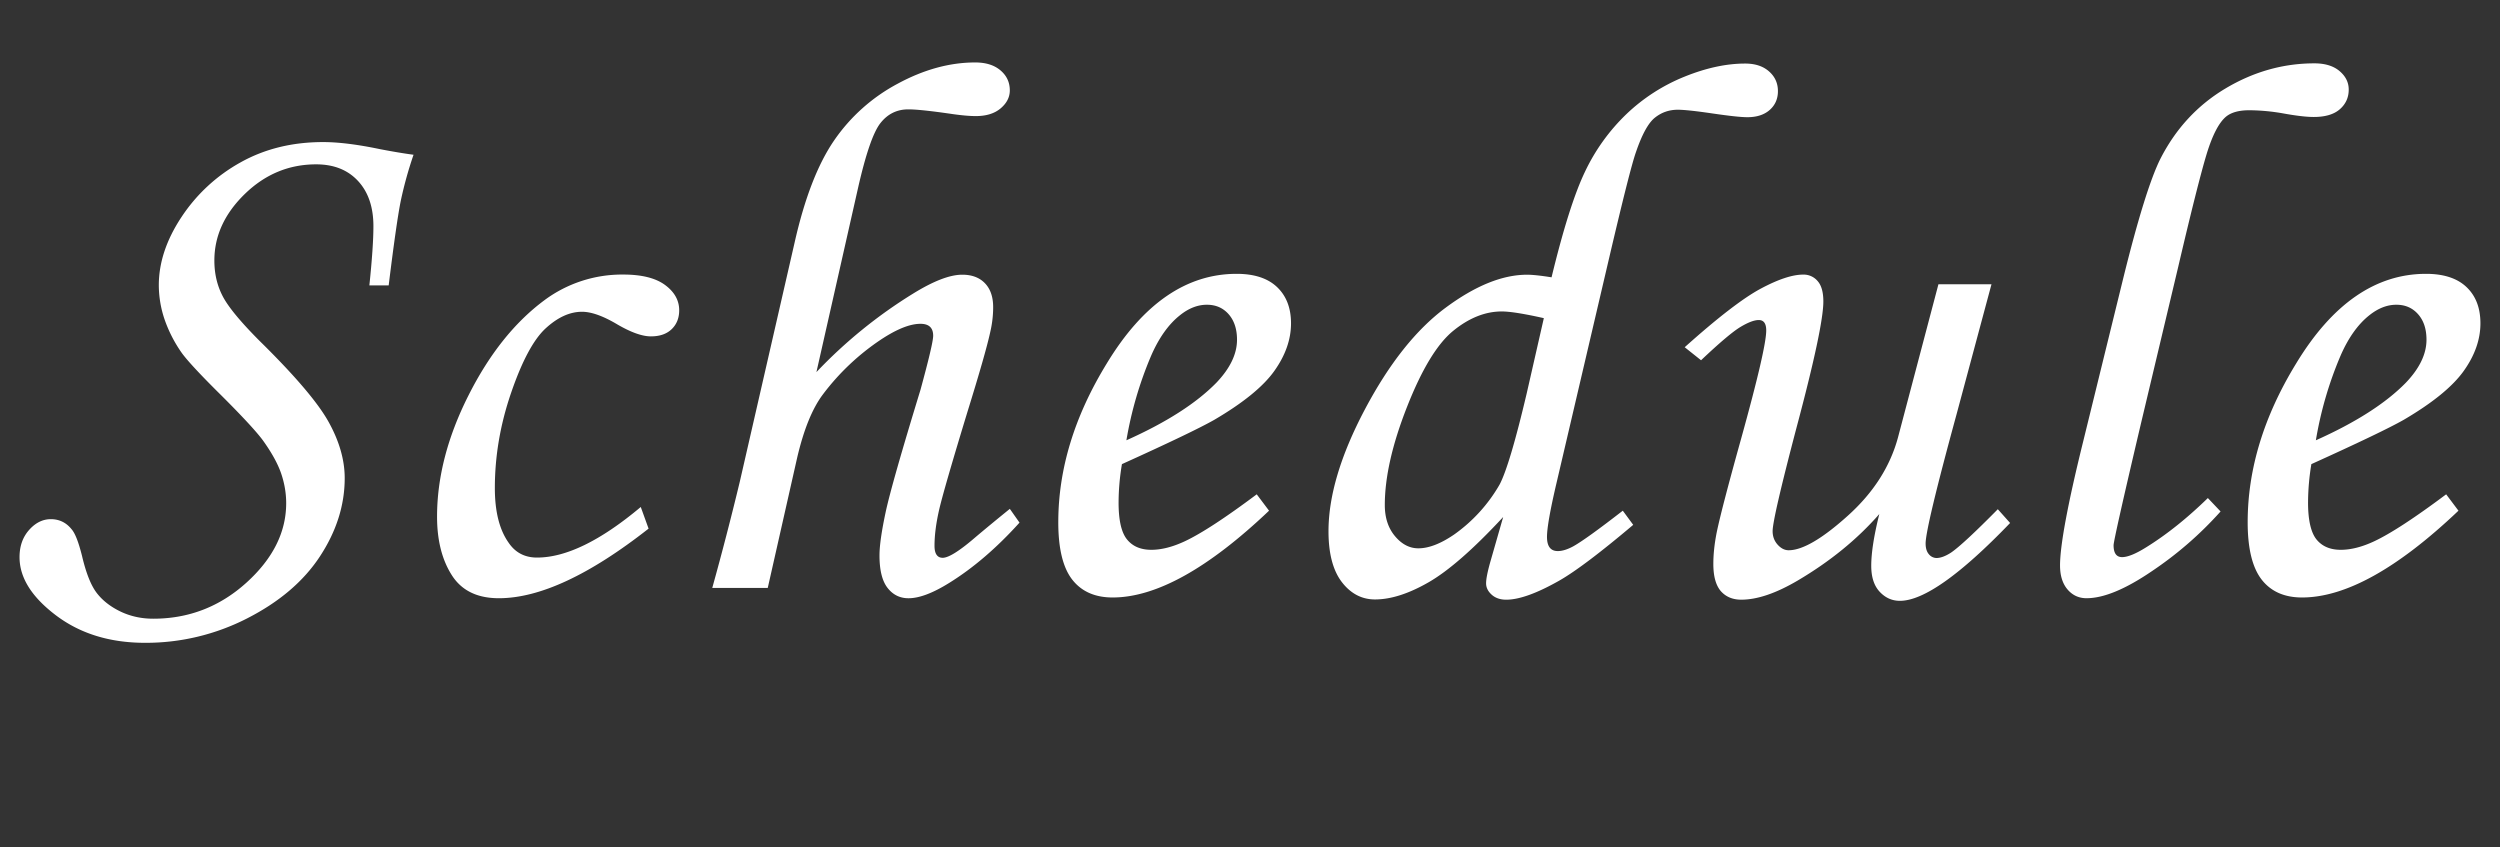
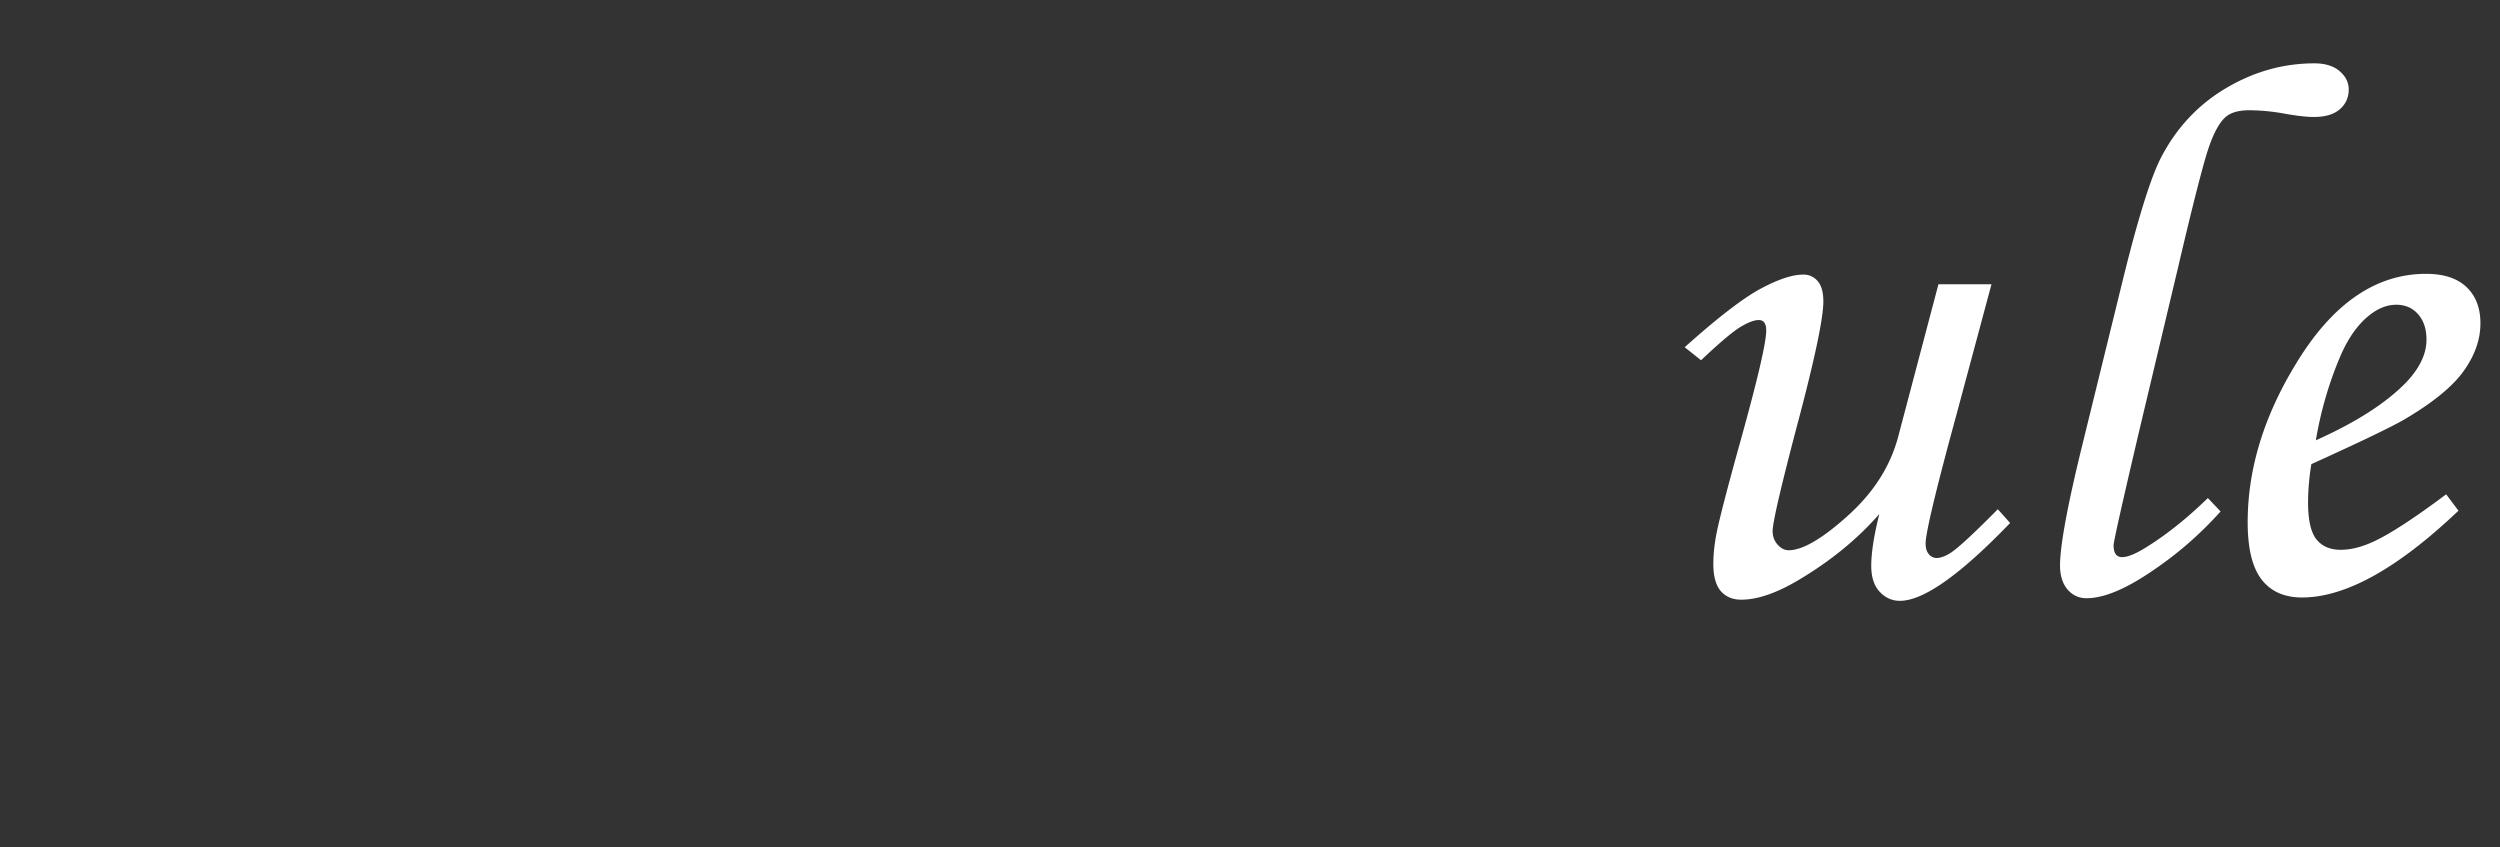
<svg xmlns="http://www.w3.org/2000/svg" xml:space="preserve" width="118" height="40" viewBox="61 0 118 40">
  <rect x="61" y="0" width="118" height="40" fill="#333333" stroke="none" />
  <g fill="#fff">
-     <path d="M79.346 13.47h-.912c.129-1.23.191-2.162.191-2.795 0-.902-.244-1.614-.729-2.136s-1.143-.782-1.973-.782c-1.287 0-2.408.467-3.367 1.398-.959.933-1.438 1.979-1.438 3.141 0 .621.131 1.184.395 1.688.262.505.844 1.208 1.744 2.111 1.646 1.618 2.729 2.886 3.242 3.8.512.916.771 1.806.771 2.675 0 1.277-.393 2.51-1.17 3.693-.779 1.186-1.93 2.158-3.445 2.93a10.486 10.486 0 0 1-4.807 1.148c-1.664 0-3.068-.434-4.213-1.301-1.143-.867-1.713-1.777-1.713-2.742 0-.516.148-.939.447-1.279.299-.34.645-.514 1.029-.514.398 0 .727.158.984.479.164.188.328.605.492 1.266.188.797.416 1.373.686 1.73.27.355.641.648 1.115.879.474.229.994.344 1.557.344 1.676 0 3.141-.566 4.395-1.697 1.254-1.133 1.881-2.385 1.881-3.756 0-.471-.08-.936-.236-1.398-.158-.461-.447-.988-.869-1.574-.293-.397-.943-1.104-1.951-2.109-.996-.985-1.623-1.66-1.881-2.023a6.36 6.36 0 0 1-.811-1.592 5.07 5.07 0 0 1-.264-1.592c0-1.068.357-2.141 1.072-3.22a7.955 7.955 0 0 1 2.785-2.577c1.143-.639 2.441-.959 3.895-.959.729 0 1.623.111 2.689.334.609.117 1.137.205 1.582.264a18.657 18.657 0 0 0-.598 2.153c-.138.671-.329 2.009-.575 4.013zm11.898 10.46.369 1.021c-2.789 2.189-5.145 3.285-7.066 3.285-1.02 0-1.76-.361-2.223-1.09-.463-.727-.695-1.646-.695-2.76 0-1.852.492-3.757 1.479-5.714.984-1.957 2.18-3.457 3.586-4.5a6.144 6.144 0 0 1 3.727-1.213c.867 0 1.523.164 1.969.492.445.328.668.727.668 1.195 0 .363-.117.659-.352.888-.236.229-.563.343-.984.343-.41 0-.938-.188-1.582-.563-.668-.398-1.225-.598-1.67-.598-.574 0-1.145.26-1.713.781-.568.521-1.111 1.529-1.627 3.027-.516 1.498-.773 3-.773 4.512 0 1.111.217 1.971.65 2.58.316.467.762.701 1.336.701 1.368.003 3.003-.794 4.901-2.387zm17.42.088.457.65c-1.078 1.195-2.186 2.145-3.322 2.848-.771.48-1.412.721-1.916.721-.41 0-.738-.164-.992-.49-.254-.328-.379-.838-.379-1.529 0-.469.1-1.148.291-2.047.193-.896.74-2.82 1.645-5.775.396-1.453.598-2.303.598-2.549 0-.375-.199-.563-.6-.563-.494 0-1.109.246-1.854.736a11.197 11.197 0 0 0-2.75 2.595c-.506.673-.908 1.671-1.217 2.994l-1.387 6.141h-2.619c.463-1.666.897-3.34 1.301-5.02l2.584-11.274c.469-2.082 1.088-3.686 1.855-4.81a8.444 8.444 0 0 1 3.006-2.692c1.236-.67 2.457-1.006 3.664-1.006.504 0 .902.125 1.195.375.293.249.439.564.439.944 0 .321-.145.603-.432.847-.287.244-.68.365-1.17.365-.281 0-.646-.031-1.094-.094-1.008-.148-1.707-.223-2.094-.223-.541 0-.979.218-1.32.653-.34.435-.691 1.46-1.057 3.073l-1.961 8.676a22.687 22.687 0 0 1 4.559-3.703c.965-.596 1.736-.895 2.324-.895.457 0 .814.135 1.072.404.258.269.387.644.387 1.125 0 .398-.047.797-.141 1.195-.152.691-.512 1.945-1.076 3.762-.764 2.508-1.213 4.067-1.348 4.677s-.203 1.154-.203 1.635c0 .188.033.328.098.422s.16.142.289.142c.281 0 .811-.334 1.582-1.003.44-.37.965-.804 1.586-1.307zm11.654-.686.581.773c-2.872 2.729-5.333 4.096-7.382 4.096-.832 0-1.469-.281-1.908-.844-.439-.564-.658-1.465-.658-2.707 0-2.51.762-5.005 2.285-7.489 1.711-2.824 3.756-4.236 6.135-4.236.832 0 1.467.208 1.905.624s.66.987.66 1.714c0 .762-.265 1.512-.791 2.25s-1.472 1.506-2.831 2.303c-.68.387-2.133 1.083-4.359 2.091a11.112 11.112 0 0 0-.158 1.812c0 .832.131 1.412.396 1.74.264.328.646.492 1.15.492.48 0 1.008-.135 1.582-.404.774-.363 1.905-1.102 3.393-2.215zm-6.152-2.55c1.887-.844 3.305-1.752 4.254-2.725.646-.68.967-1.354.967-2.021 0-.504-.133-.905-.395-1.204-.264-.299-.605-.448-1.027-.448-.434 0-.855.164-1.266.492-.551.434-1.014 1.09-1.389 1.969a17.694 17.694 0 0 0-1.144 3.937zm23.43 3.323.492.668c-1.568 1.324-2.734 2.203-3.498 2.637-1.055.598-1.887.896-2.496.896-.279 0-.51-.078-.686-.236s-.264-.338-.264-.537.063-.527.191-.984l.615-2.146c-1.406 1.516-2.578 2.539-3.518 3.08-.938.539-1.781.811-2.531.811-.619 0-1.143-.271-1.563-.816s-.633-1.348-.633-2.402c0-1.666.57-3.581 1.715-5.747 1.145-2.164 2.414-3.766 3.813-4.804 1.4-1.038 2.682-1.558 3.842-1.558.258 0 .646.041 1.158.123.553-2.281 1.078-3.945 1.582-4.992a9.27 9.27 0 0 1 1.951-2.711 8.652 8.652 0 0 1 2.732-1.764c1.025-.416 1.982-.623 2.873-.623.471 0 .846.123 1.125.369.281.246.422.557.422.932 0 .363-.129.659-.387.888-.26.229-.611.343-1.057.343-.295 0-.841-.059-1.641-.176-.799-.117-1.346-.176-1.639-.176-.412 0-.773.126-1.086.377-.313.252-.607.793-.891 1.623-.188.527-.613 2.209-1.277 5.046l-2.484 10.62c-.293 1.254-.438 2.086-.438 2.495 0 .447.17.67.51.67.211 0 .457-.075.738-.229.408-.229 1.181-.786 2.33-1.677zm-3.727-9.088c-.938-.211-1.6-.316-1.986-.316-.783 0-1.553.309-2.303.924-.75.617-1.473 1.811-2.17 3.584-.697 1.771-1.047 3.314-1.047 4.629 0 .602.162 1.092.484 1.473.32.381.688.57 1.098.57.492 0 1.055-.217 1.688-.65a7.4 7.4 0 0 0 2.146-2.357c.313-.587.744-2.023 1.283-4.313l.807-3.544z" />
    <path d="M152.494 13.417h2.504l-1.65 6.144c-.975 3.568-1.459 5.599-1.459 6.091 0 .223.053.393.156.51a.475.475 0 0 0 .354.176c.199 0 .436-.088.703-.264.389-.27 1.119-.949 2.195-2.039l.58.65c-2.354 2.447-4.09 3.674-5.203 3.674-.375 0-.691-.146-.955-.43-.266-.287-.396-.695-.396-1.225 0-.607.127-1.424.381-2.441-1.043 1.193-2.33 2.242-3.865 3.146-1.019.598-1.901.896-2.651.896-.408 0-.729-.137-.965-.404-.233-.271-.353-.697-.353-1.283 0-.459.053-.951.157-1.479.152-.74.539-2.226 1.16-4.453.785-2.831 1.179-4.523 1.179-5.088 0-.328-.117-.492-.353-.492-.211 0-.498.108-.861.325-.362.217-.983.741-1.862 1.573l-.772-.615c1.569-1.406 2.771-2.329 3.597-2.769.825-.44 1.489-.659 1.993-.659a.86.86 0 0 1 .687.309c.179.205.267.525.267.959 0 .81-.424 2.799-1.269 5.967-.75 2.853-1.125 4.478-1.125 4.875 0 .246.078.459.235.636.158.176.332.265.521.265.654 0 1.586-.543 2.791-1.628 1.207-1.084 1.998-2.317 2.371-3.7l1.908-7.227zm12.717 10.091.6.633a17.134 17.134 0 0 1-3.244 2.82c-1.248.85-2.273 1.275-3.084 1.275-.361 0-.662-.139-.896-.414s-.353-.652-.353-1.133c0-.939.358-2.883 1.089-5.838l1.895-7.719c.689-2.789 1.271-4.658 1.738-5.607.726-1.436 1.752-2.551 3.08-3.345s2.729-1.19 4.205-1.19c.502 0 .897.121 1.184.363.287.242.435.533.435.875 0 .379-.144.688-.422.93-.278.242-.688.363-1.228.363-.353 0-.849-.059-1.487-.176a9.5 9.5 0 0 0-1.562-.141c-.479 0-.841.1-1.086.297-.339.281-.646.869-.921 1.768-.272.898-.721 2.671-1.34 5.318l-1.752 7.365c-.869 3.689-1.301 5.617-1.301 5.781 0 .375.133.563.403.563.256 0 .633-.149 1.125-.457.975-.603 1.947-1.382 2.922-2.331zm11.248-.176.58.773c-2.871 2.729-5.332 4.096-7.383 4.096-.832 0-1.467-.281-1.906-.844-.438-.564-.66-1.465-.66-2.707 0-2.51.764-5.005 2.285-7.489 1.711-2.824 3.756-4.236 6.135-4.236.832 0 1.471.208 1.908.624.439.416.658.987.658 1.714 0 .762-.264 1.512-.791 2.25s-1.471 1.506-2.83 2.303c-.68.387-2.133 1.083-4.359 2.091a11.336 11.336 0 0 0-.156 1.812c0 .832.135 1.412.396 1.74.266.328.646.492 1.148.492.48 0 1.01-.135 1.582-.404.774-.363 1.905-1.102 3.393-2.215zm-6.15-2.55c1.887-.844 3.305-1.752 4.254-2.725.646-.68.967-1.354.967-2.021 0-.504-.131-.905-.396-1.204-.264-.299-.604-.448-1.026-.448-.437 0-.854.164-1.269.492-.551.434-1.014 1.09-1.389 1.969a17.53 17.53 0 0 0-1.141 3.937z" />
  </g>
</svg>